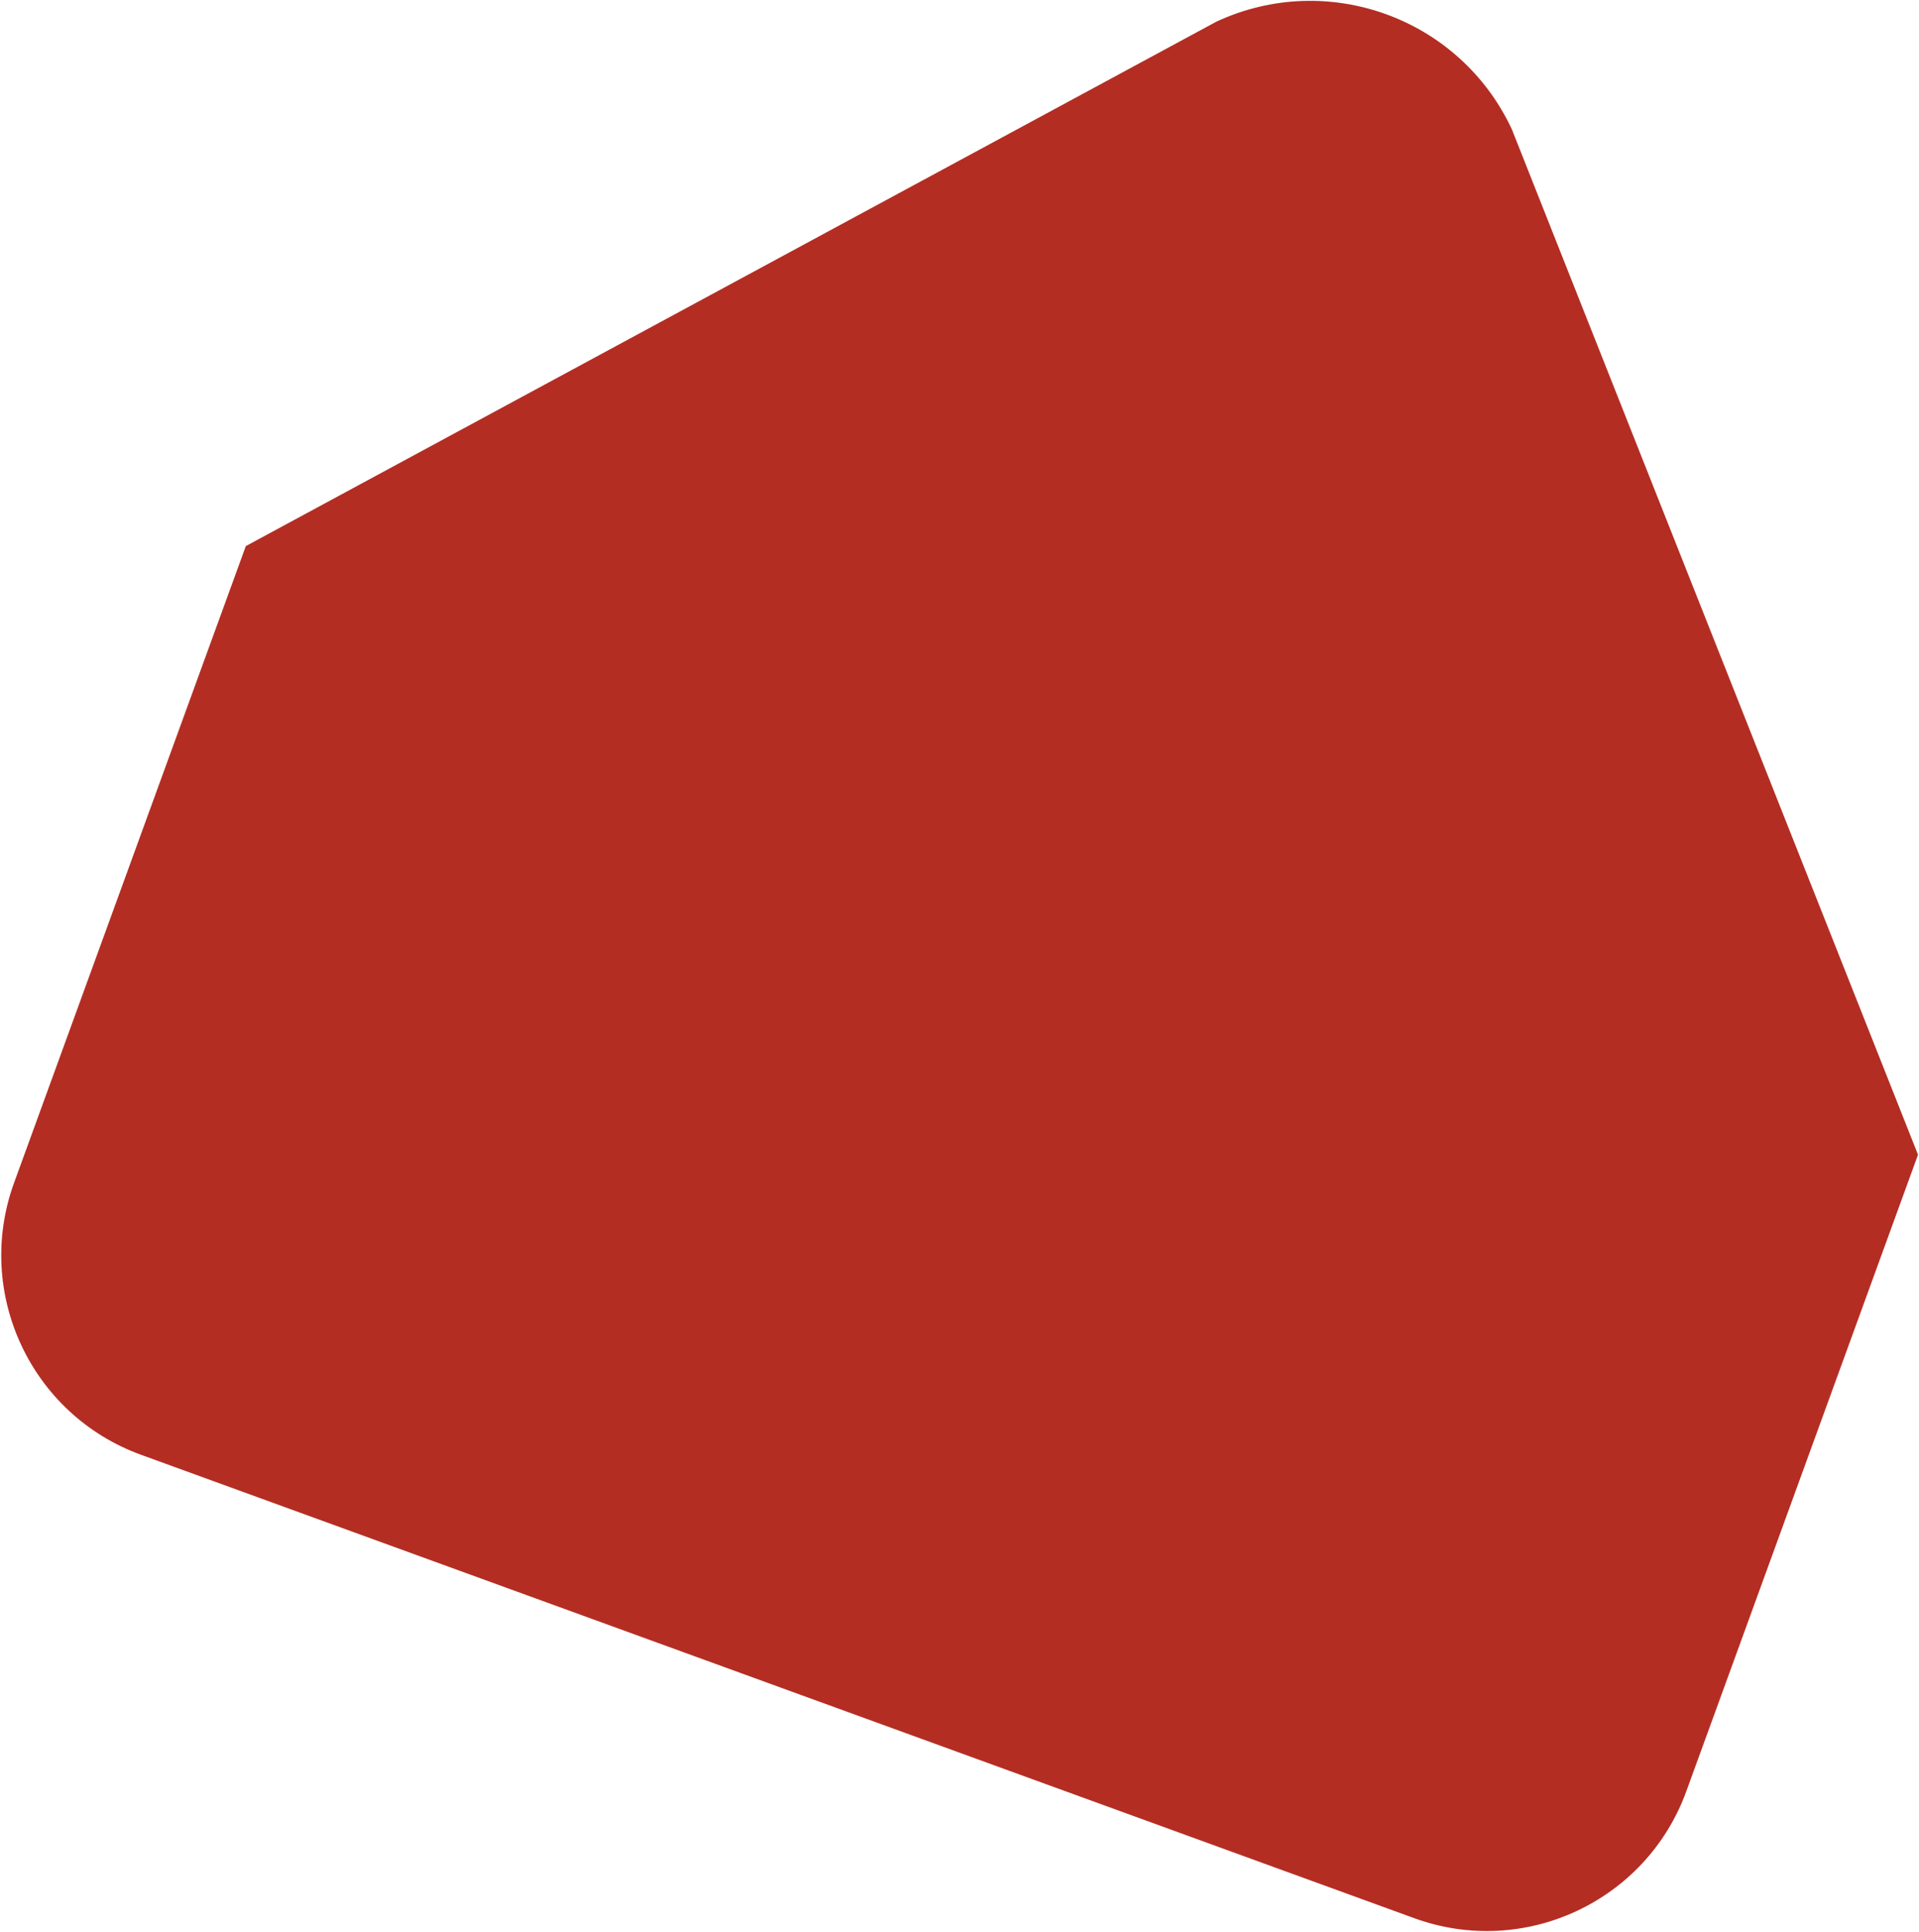
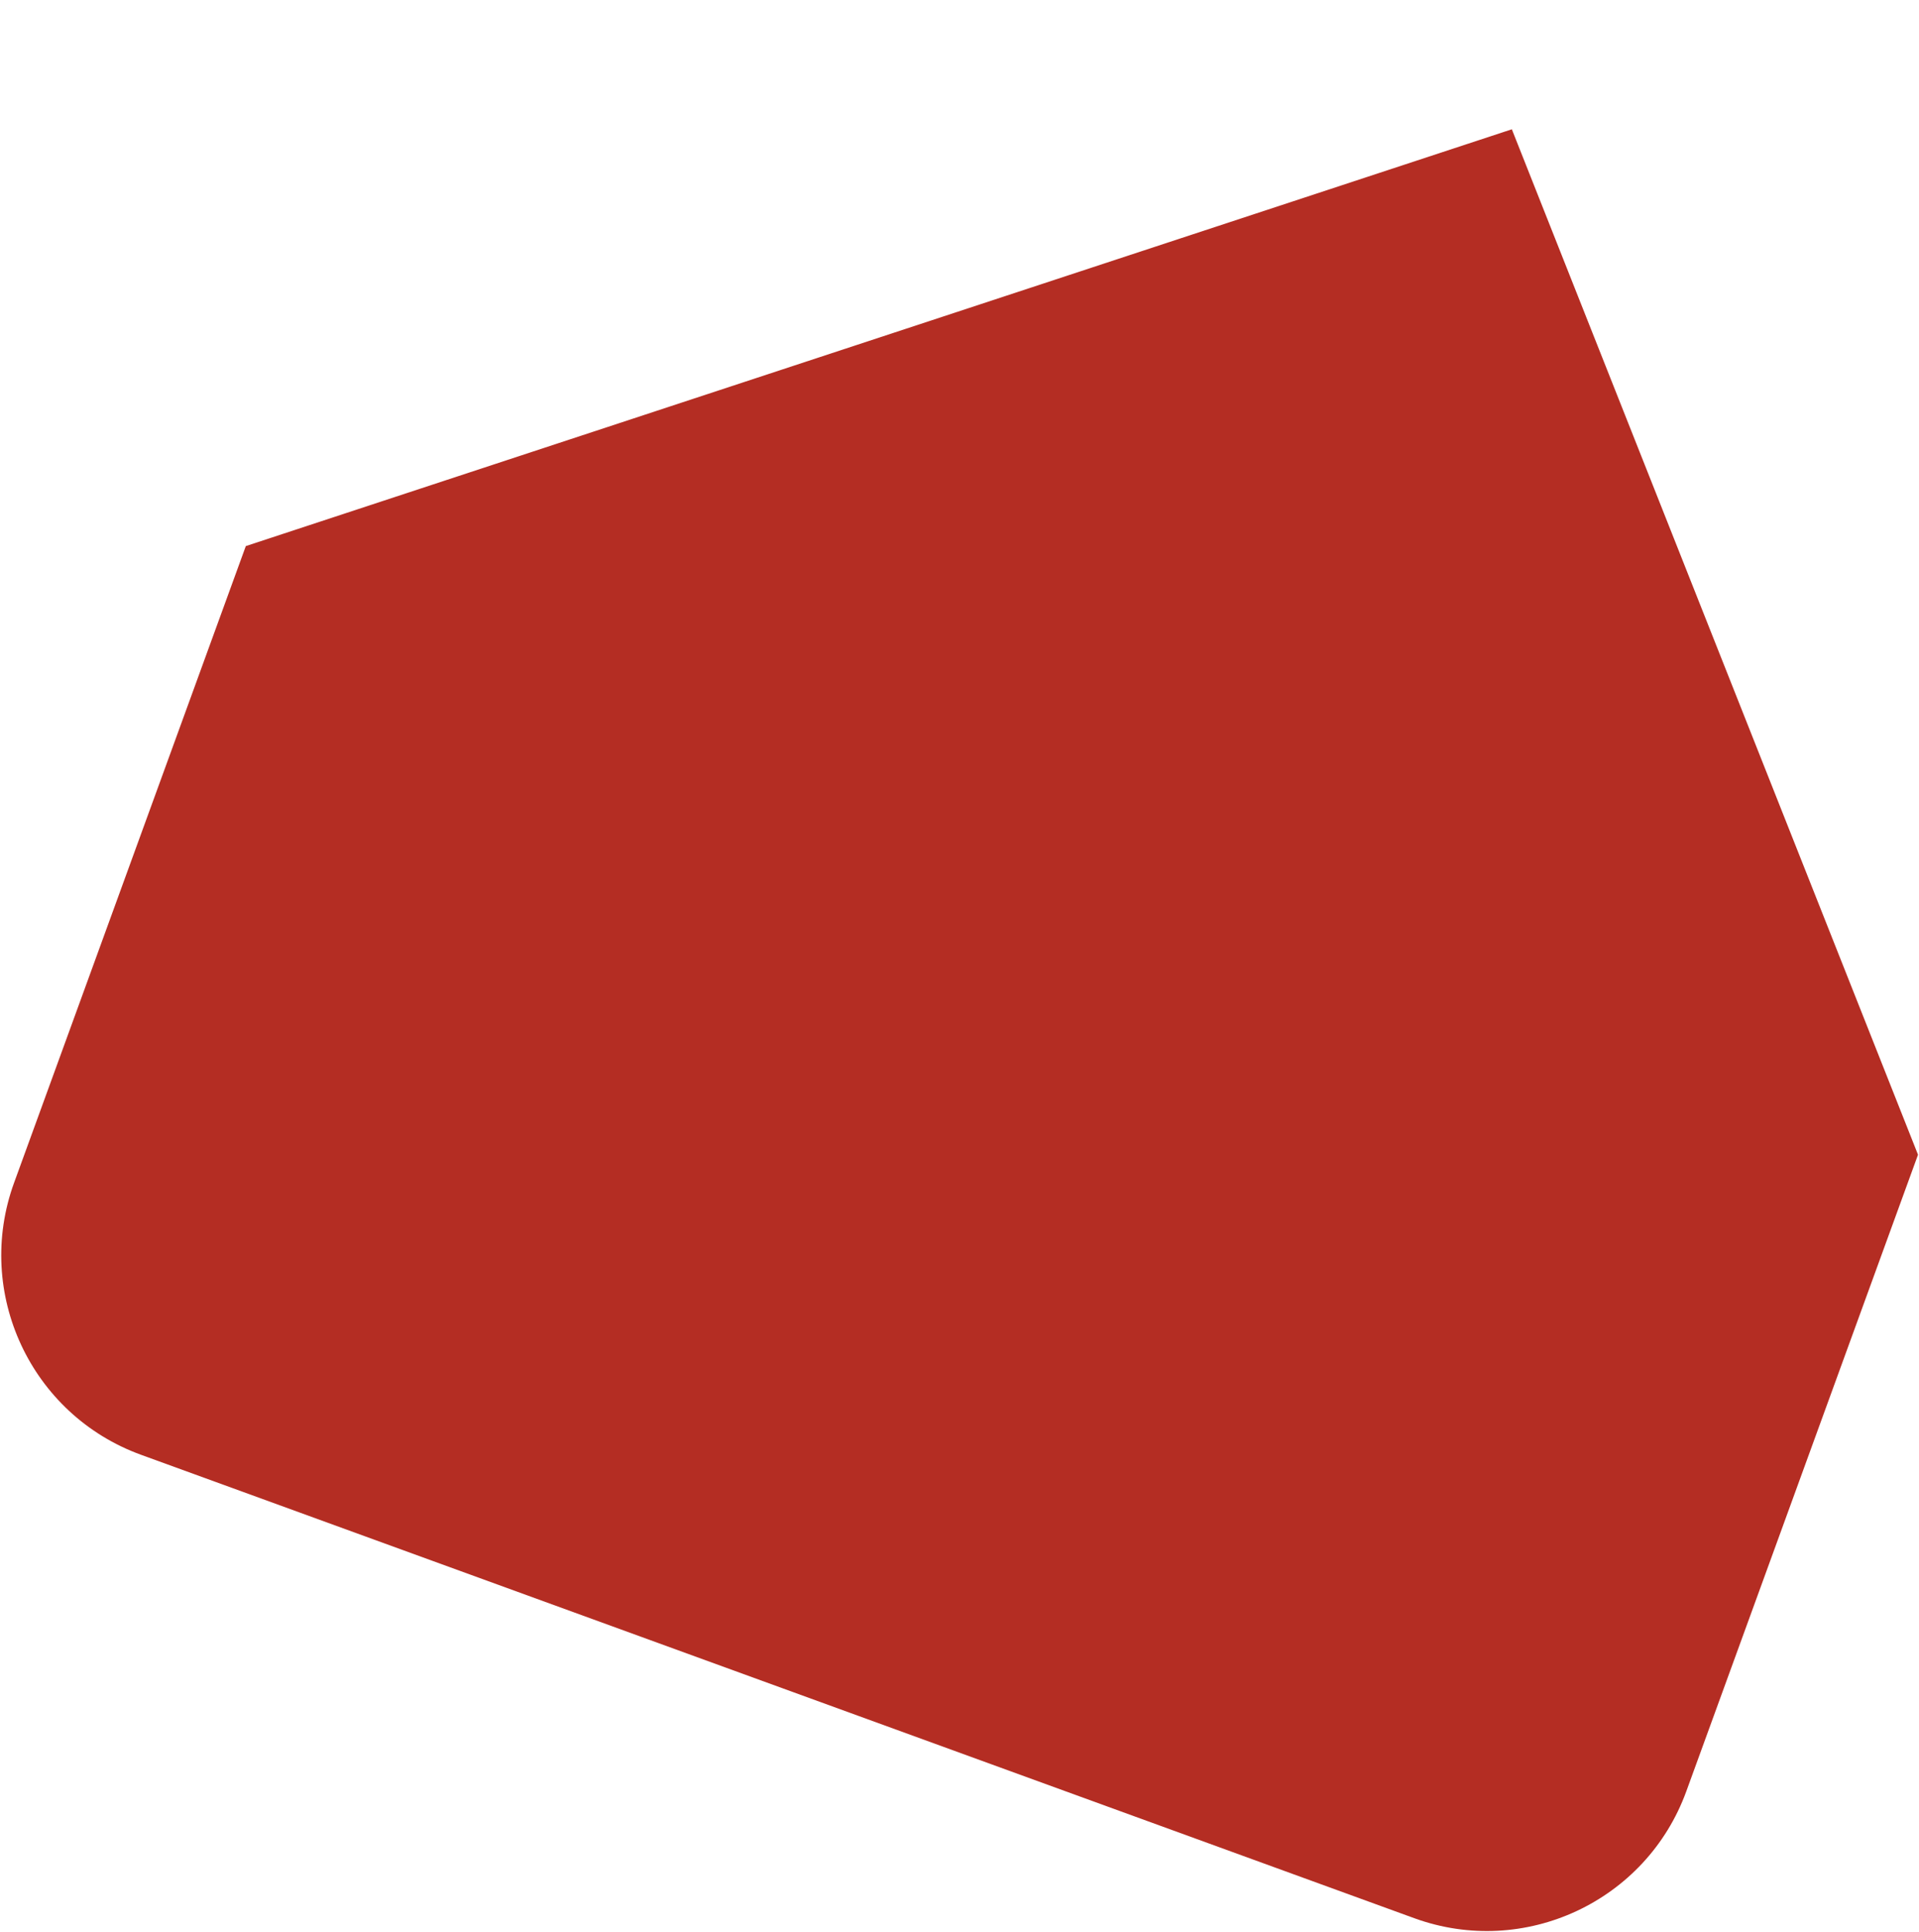
<svg xmlns="http://www.w3.org/2000/svg" width="1478" height="1488" viewBox="0 0 1478 1488" fill="none">
-   <path d="M1164.41 99.585C1124.44 13.865 1022.48 -23.245 936.756 16.727L189.326 420.606L10.849 910.969C-20.011 995.757 23.753 1089.61 108.541 1120.47L1089.27 1477.42C1174.05 1508.28 1267.91 1464.52 1298.77 1379.73L1477.24 889.37L1164.41 99.585Z" fill="#B42D23" />
+   <path d="M1164.41 99.585L189.326 420.606L10.849 910.969C-20.011 995.757 23.753 1089.61 108.541 1120.47L1089.27 1477.42C1174.05 1508.28 1267.91 1464.52 1298.77 1379.73L1477.24 889.37L1164.41 99.585Z" fill="#B42D23" />
</svg>